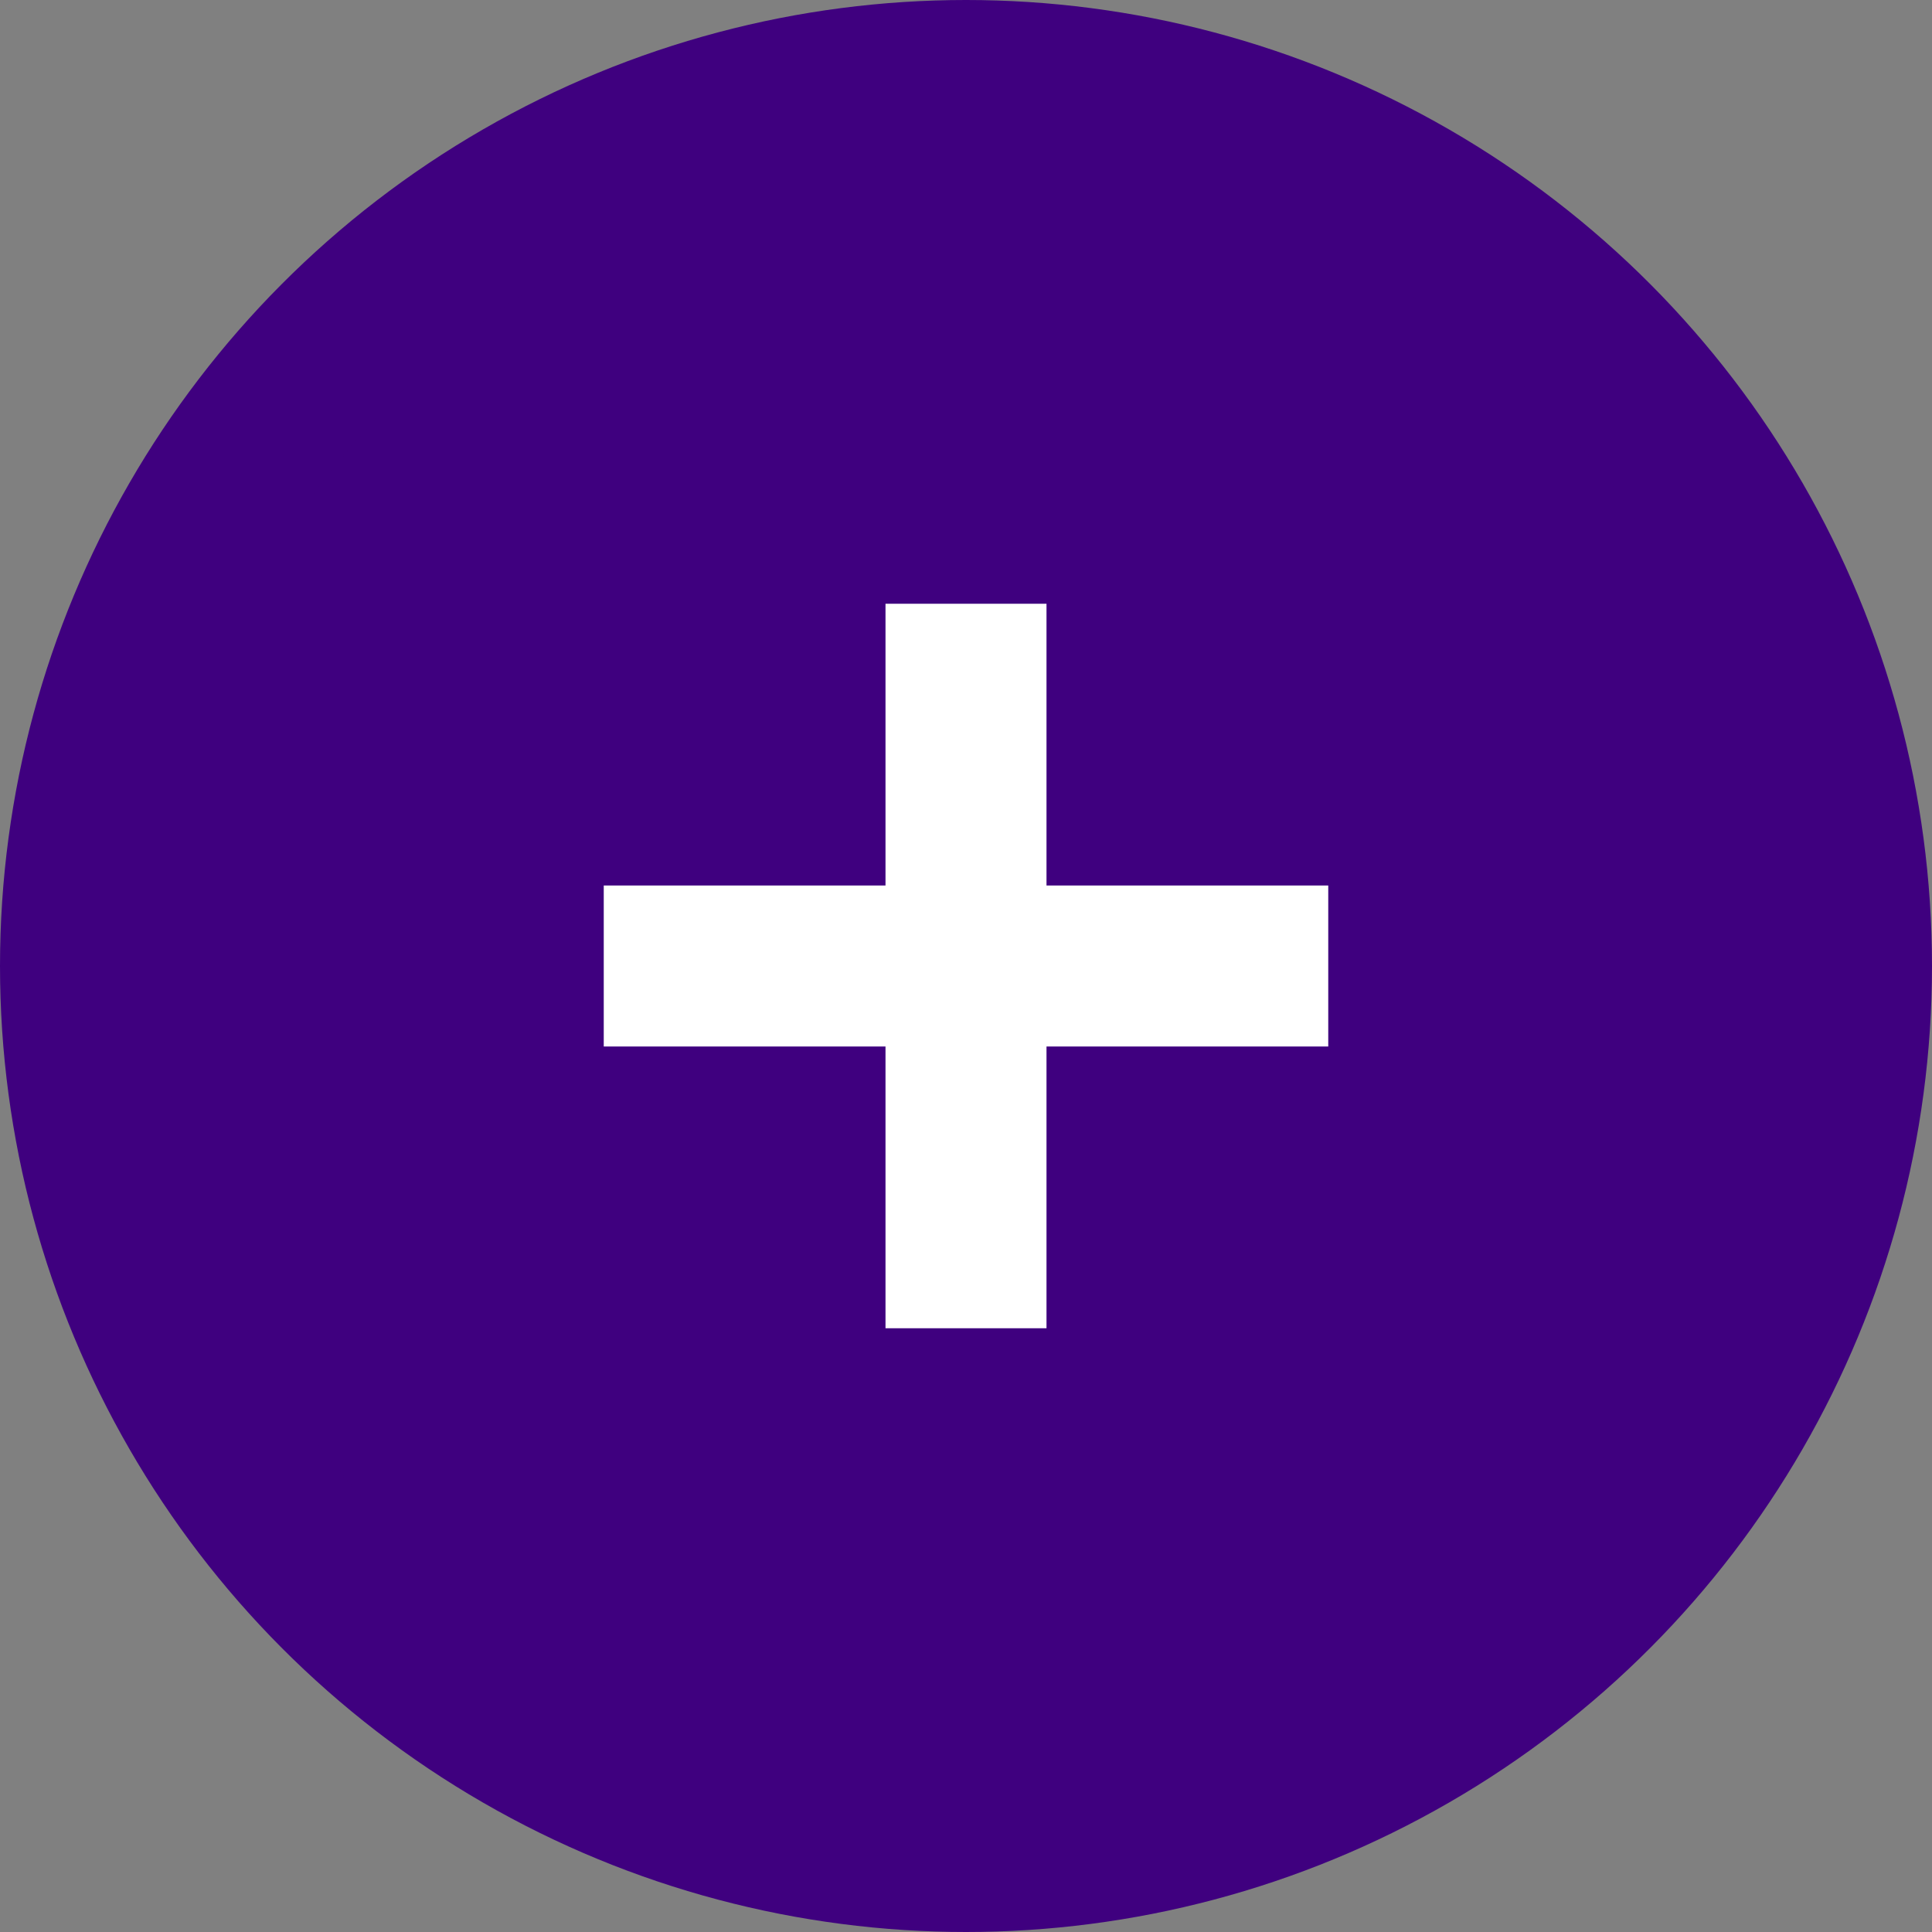
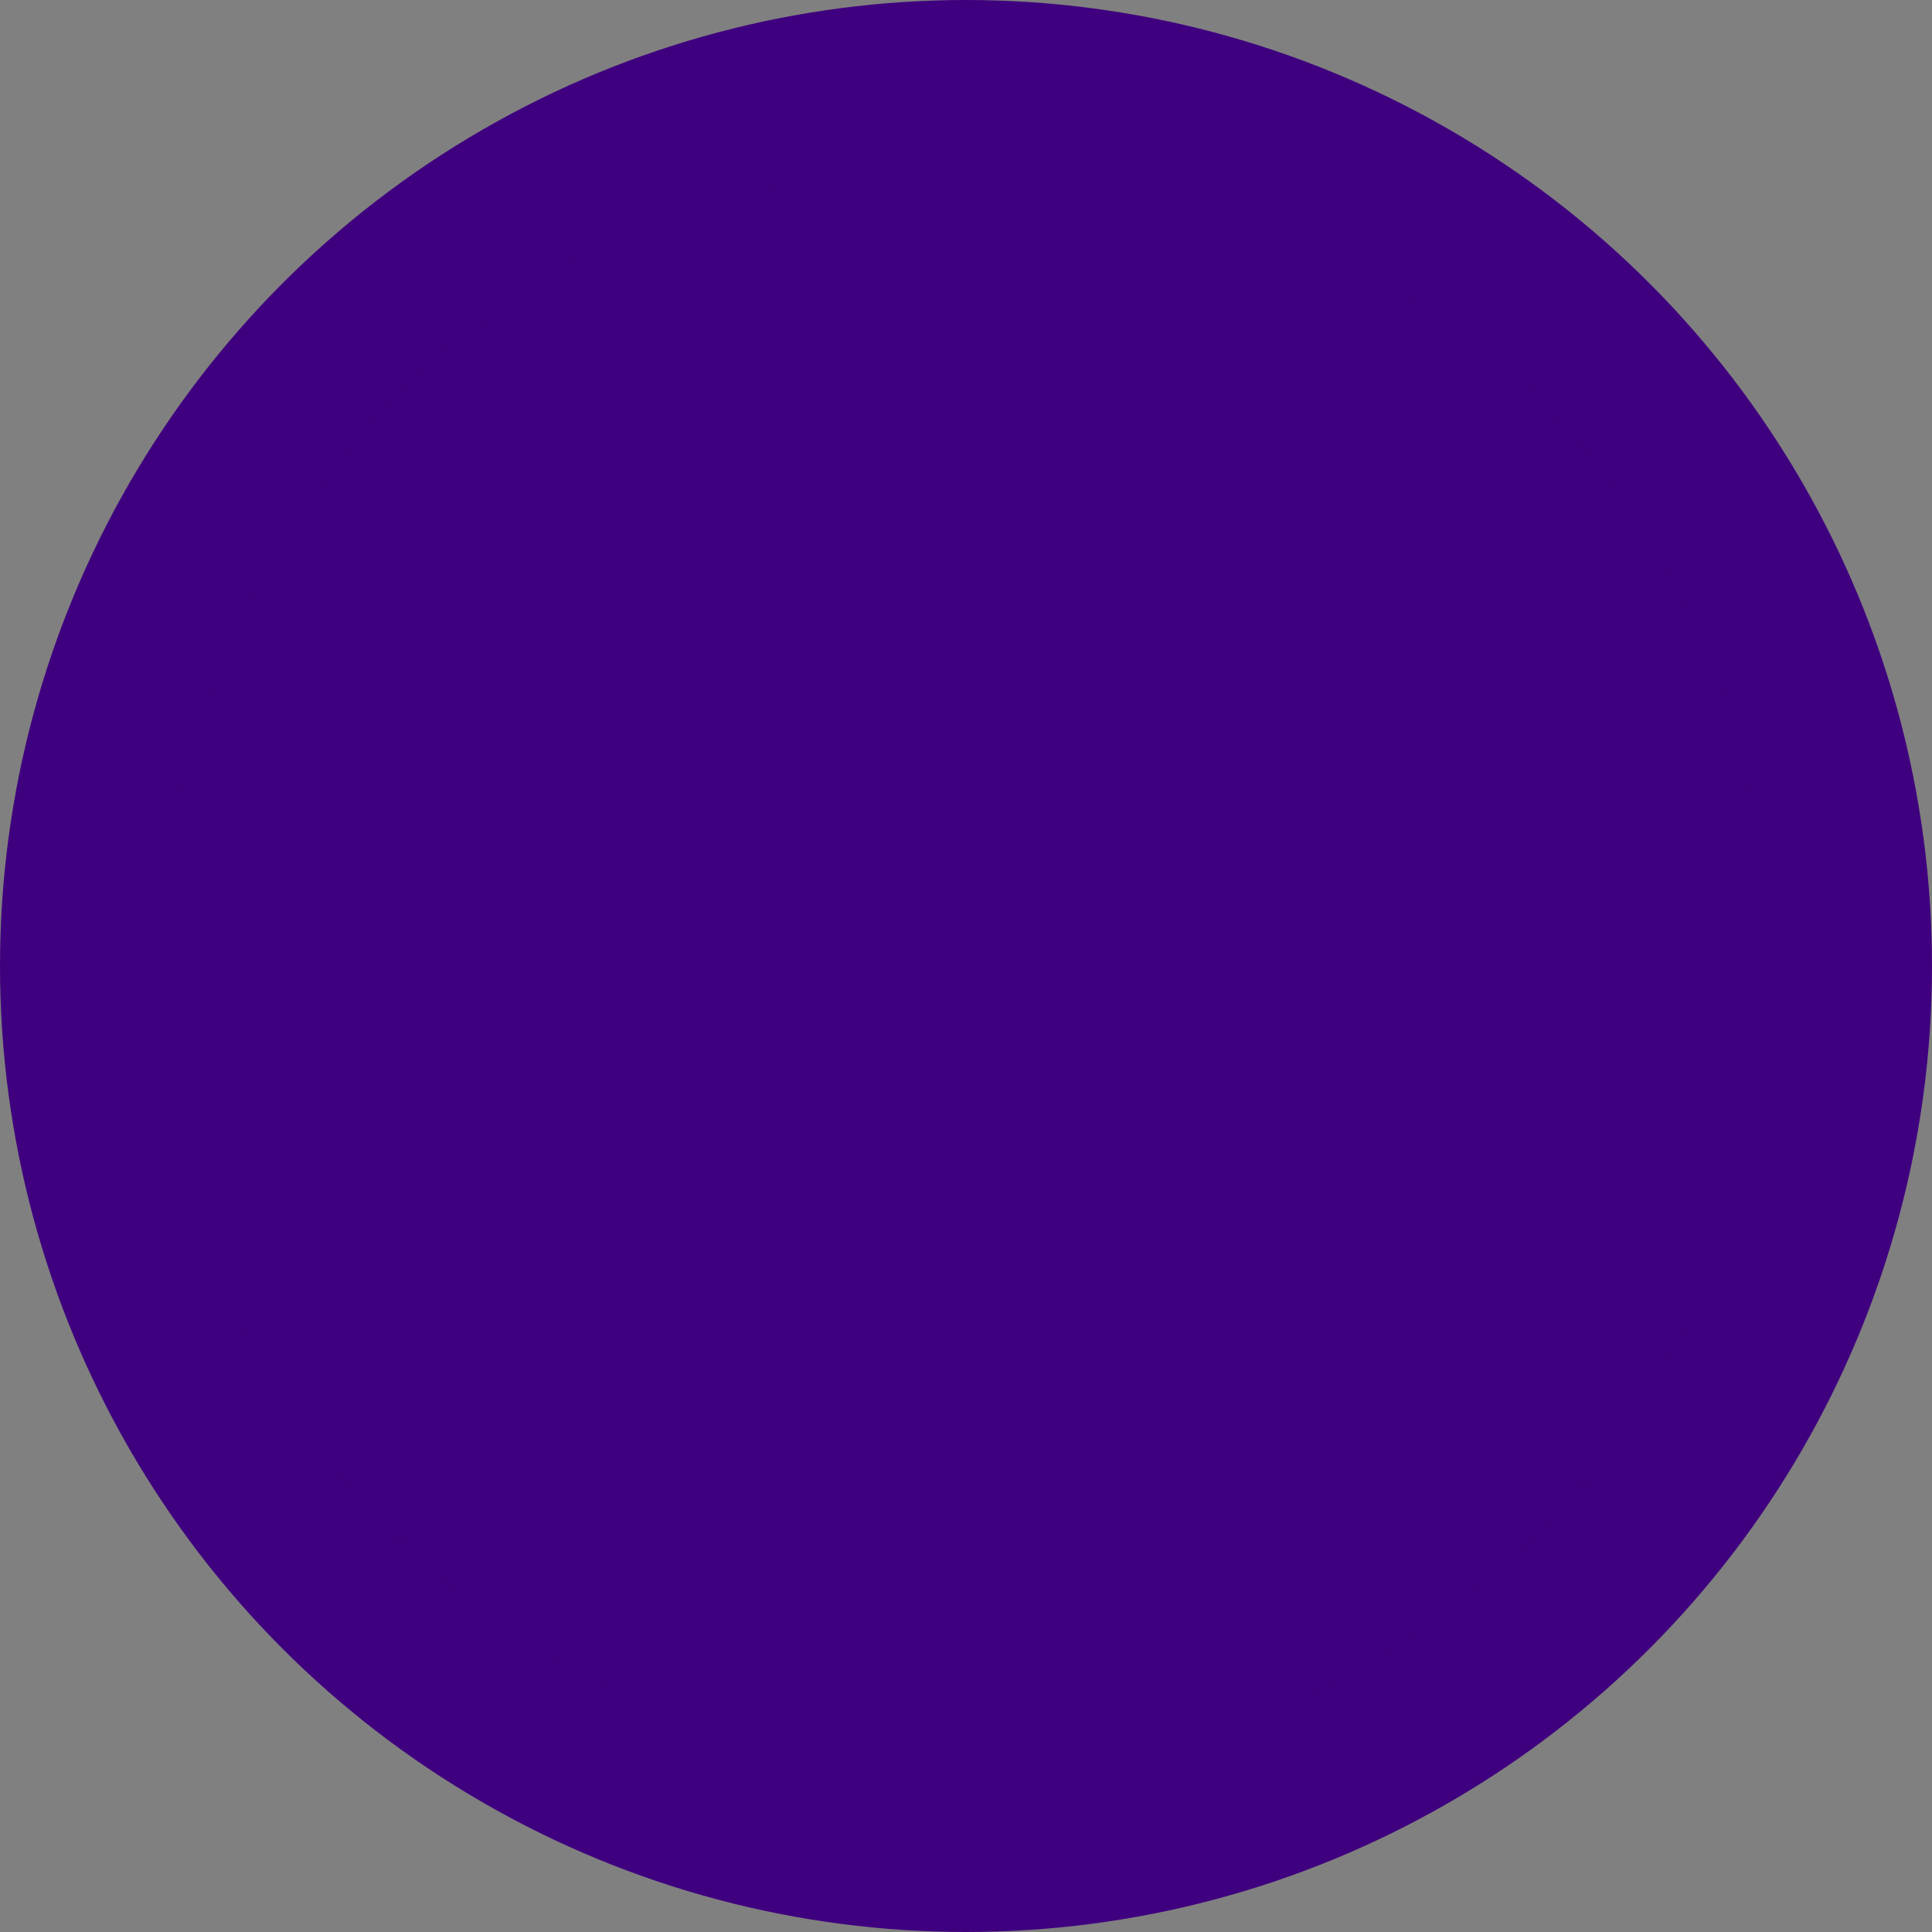
<svg xmlns="http://www.w3.org/2000/svg" width="24" height="24">
  <rect width="100%" height="100%" fill="#808080" stroke="none" />
  <g class="layer">
    <title>Layer 1</title>
    <circle cx="12" cy="12" fill="#3f007f" id="svg_6" r="11" stroke="#3f007f" stroke-width="2" />
-     <line fill="none" id="svg_9" stroke="#ffffff" stroke-width="2" x1="12" x2="12" y1="7.5" y2="16.5" />
-     <line fill="none" id="svg_9" stroke="#ffffff" stroke-width="2" x1="7.5" x2="16.5" y1="12" y2="12" />
  </g>
</svg>